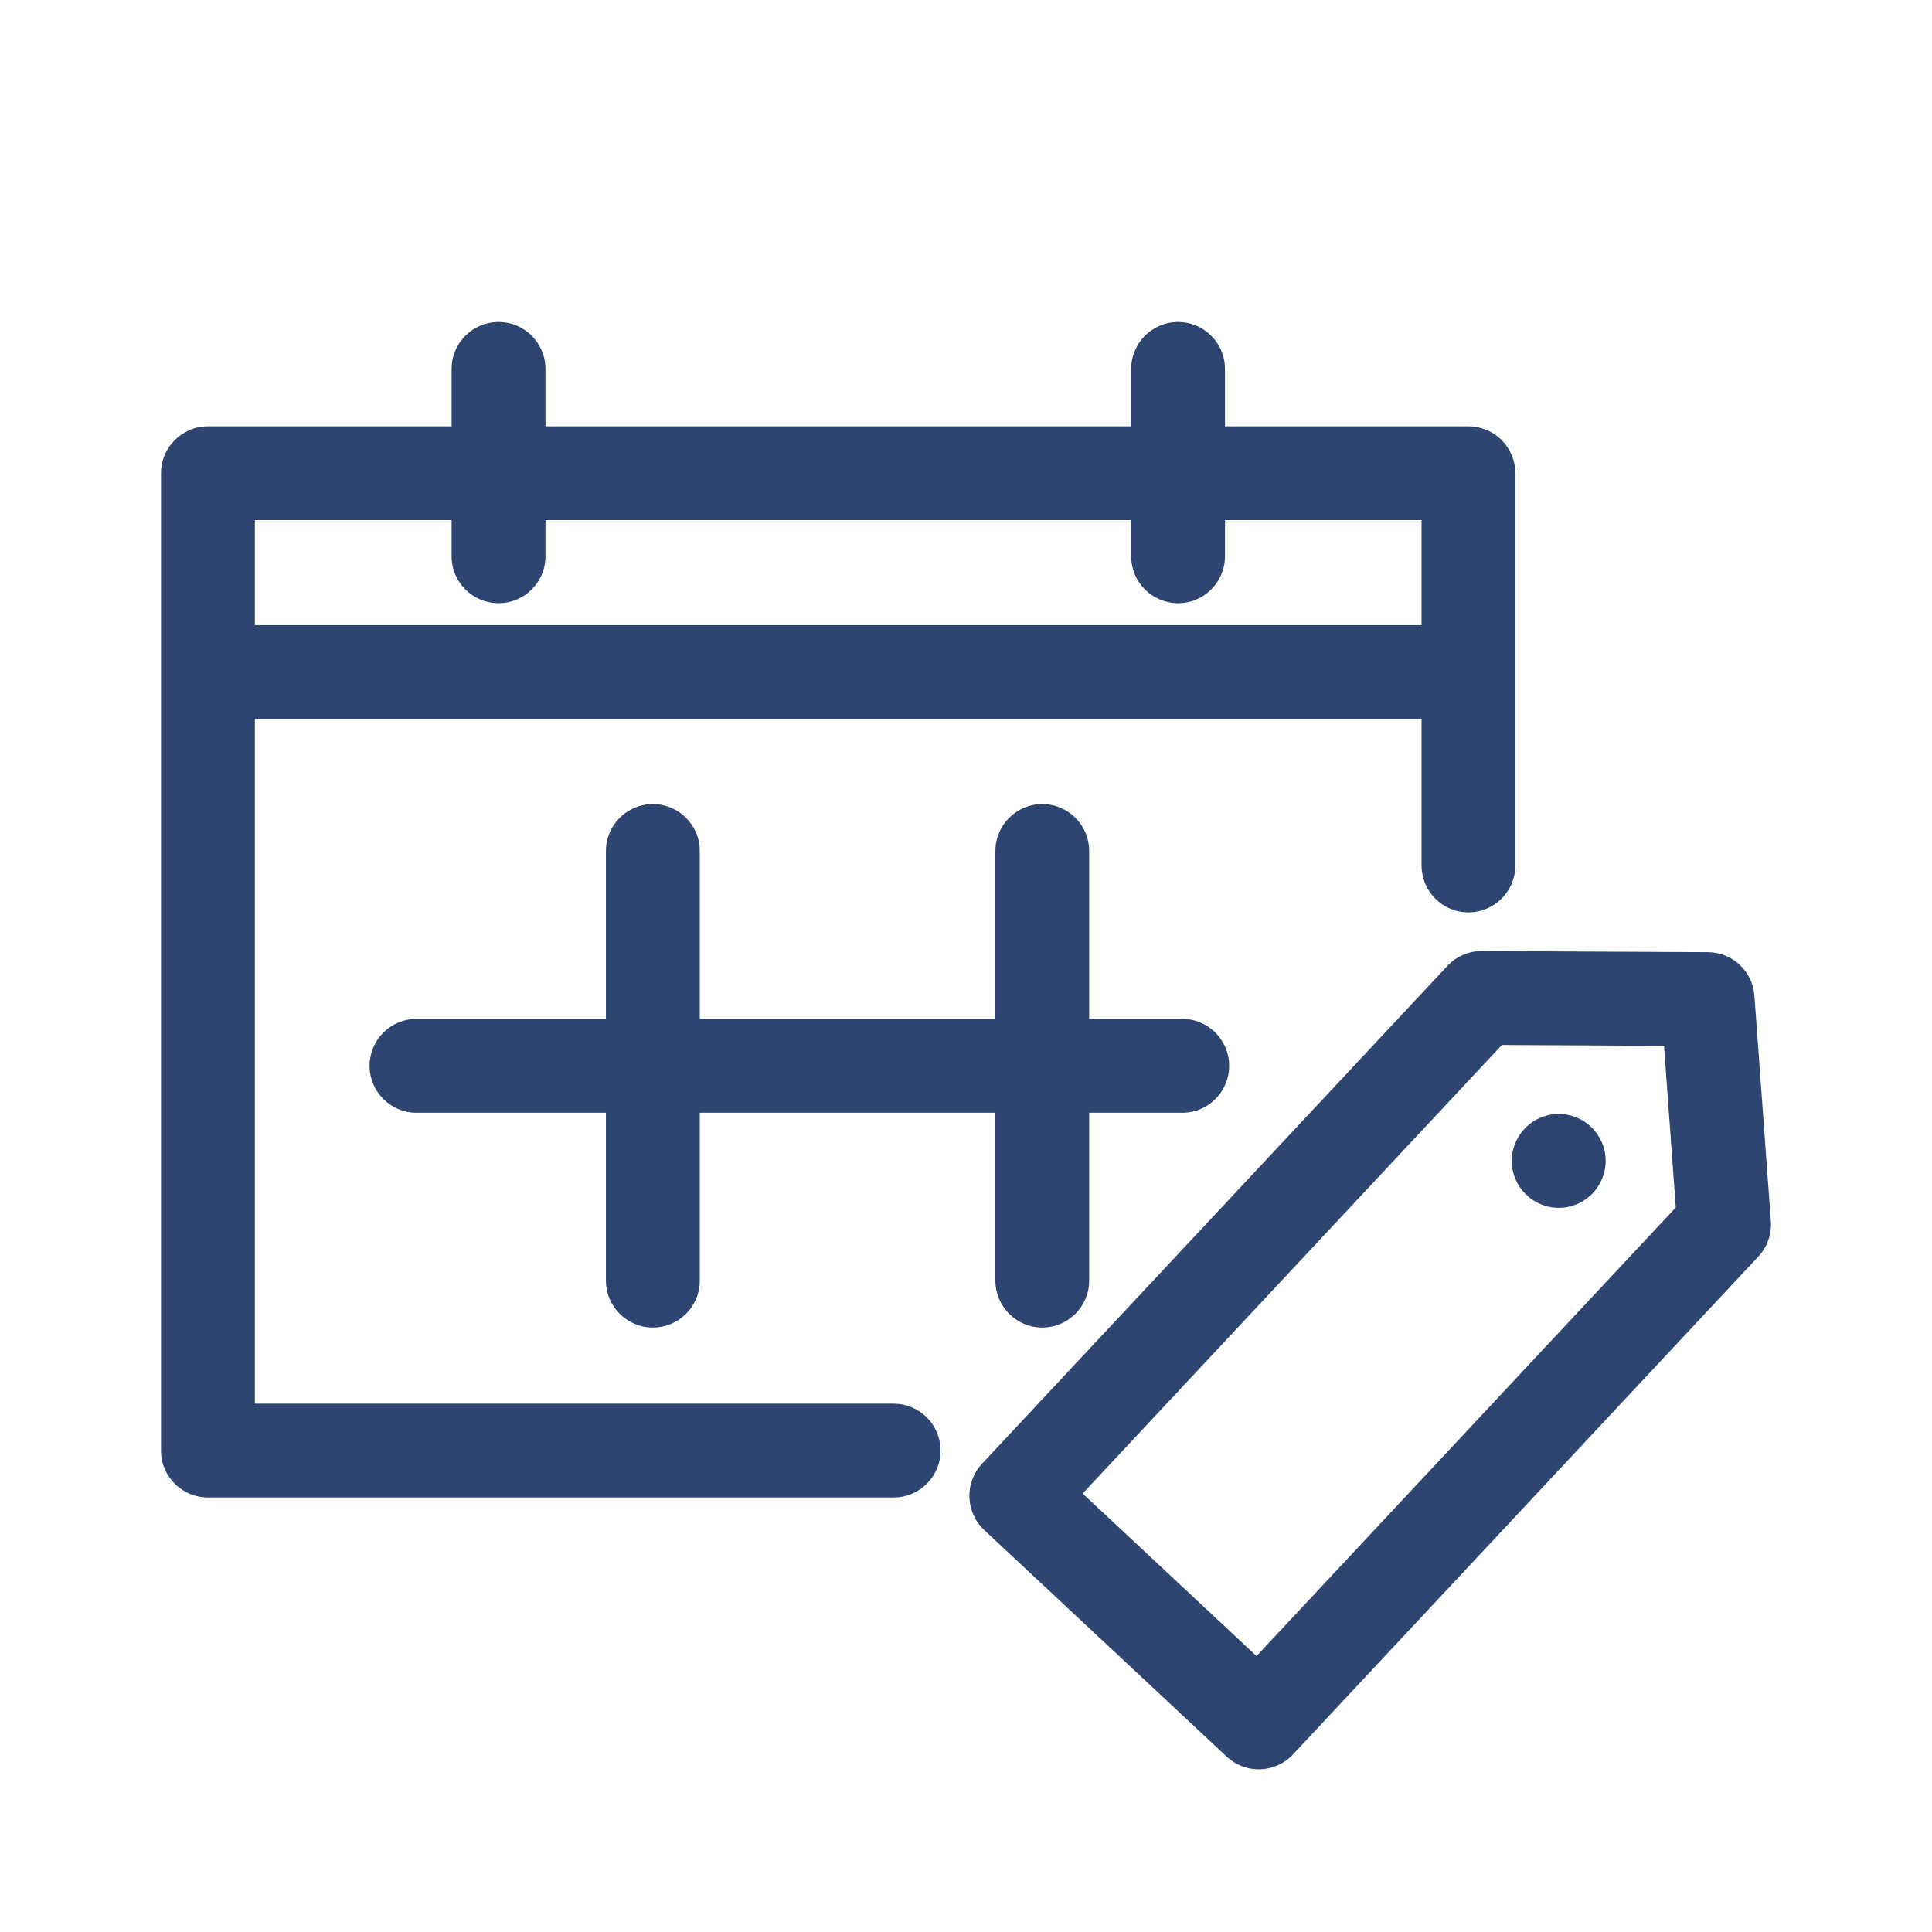
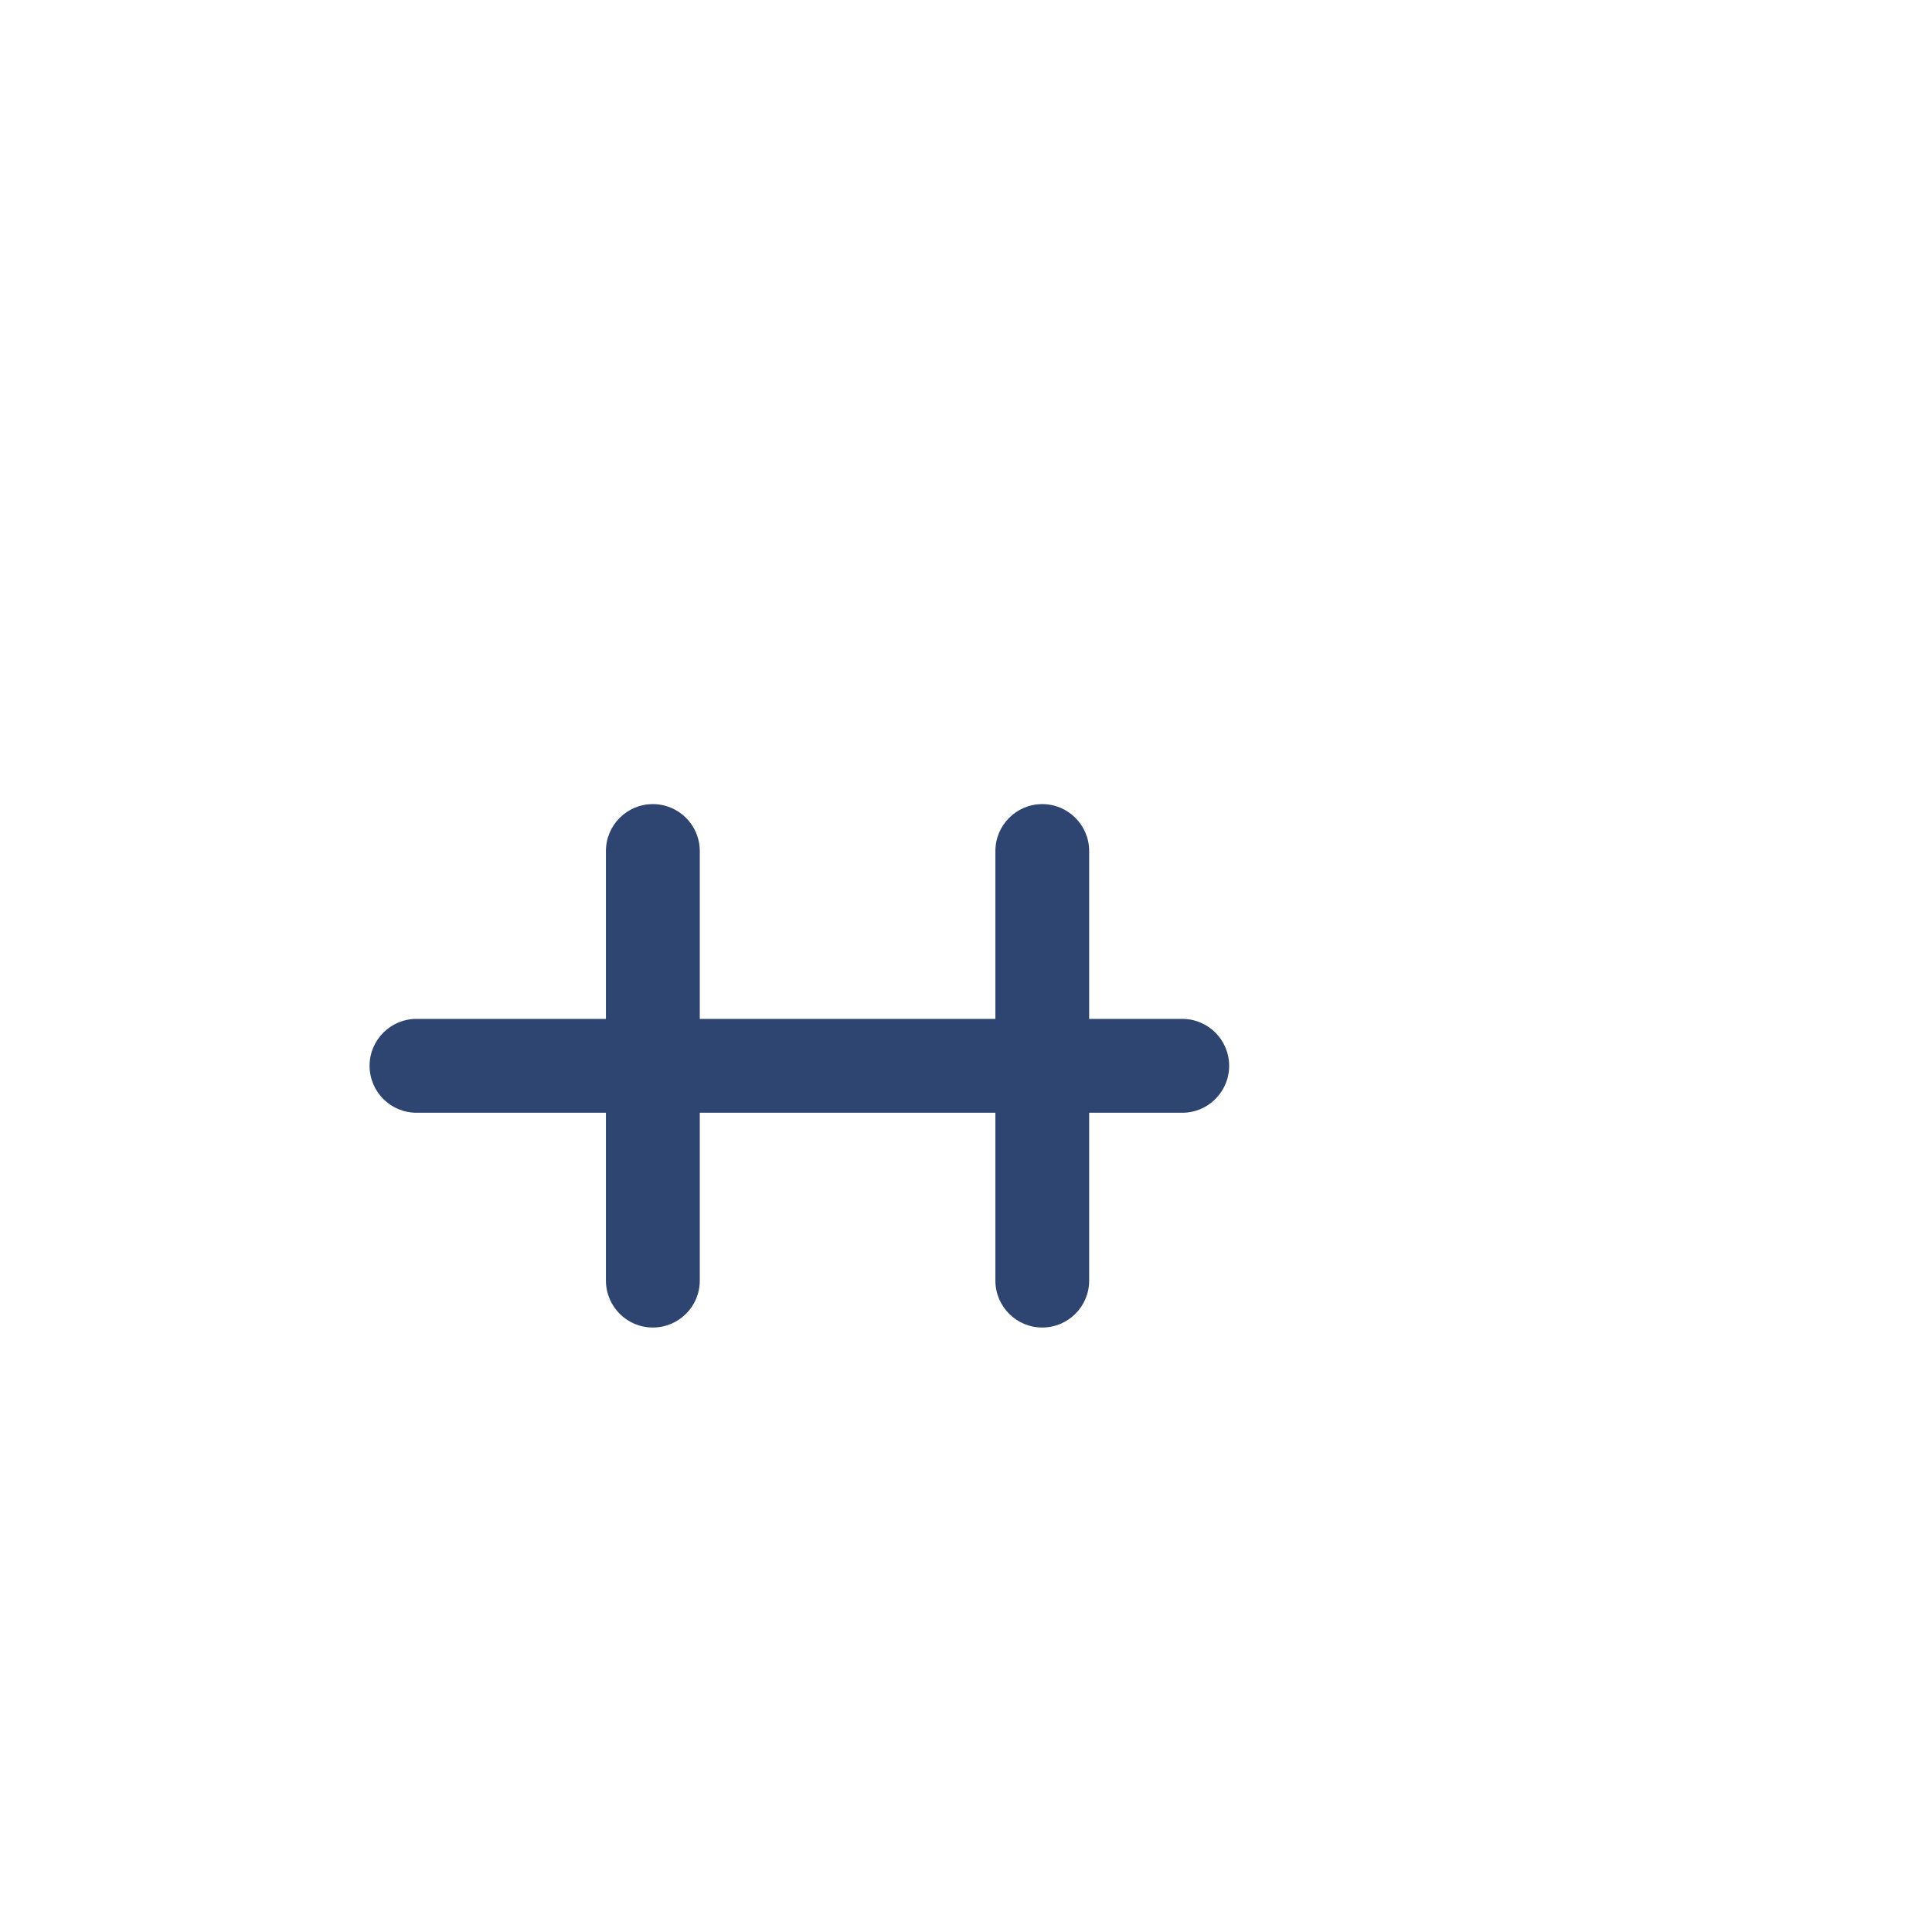
<svg xmlns="http://www.w3.org/2000/svg" width="24" height="24" viewBox="0 0 24 24" fill="none">
-   <path d="M11.102 17.437H3.166V8.931H17.659V10.751C17.659 11.073 17.92 11.334 18.241 11.334C18.563 11.334 18.824 11.073 18.824 10.751V5.879C18.824 5.557 18.563 5.296 18.241 5.296H15.217V4.583C15.217 4.261 14.956 4 14.634 4C14.313 4 14.052 4.261 14.052 4.583V5.296H6.776V4.583C6.776 4.261 6.515 4 6.193 4C5.871 4 5.61 4.261 5.61 4.583V5.296H2.583C2.261 5.296 2 5.557 2 5.879V18.02C2 18.341 2.261 18.602 2.583 18.602H11.102C11.423 18.602 11.684 18.341 11.684 18.02C11.684 17.698 11.423 17.437 11.102 17.437ZM5.61 6.461V6.911C5.61 7.232 5.871 7.493 6.193 7.493C6.515 7.493 6.776 7.232 6.776 6.911V6.461H14.052V6.911C14.052 7.232 14.313 7.493 14.634 7.493C14.956 7.493 15.217 7.232 15.217 6.911V6.461H17.659V7.766H3.166V6.461H5.61Z" fill="#2F4571" />
  <path d="M12.947 16.491C13.269 16.491 13.53 16.23 13.53 15.908V13.823H14.687C15.008 13.823 15.269 13.562 15.269 13.24C15.269 12.918 15.008 12.657 14.687 12.657H13.53V10.572C13.53 10.25 13.269 9.989 12.947 9.989C12.626 9.989 12.365 10.25 12.365 10.572V12.657H8.693V10.572C8.693 10.25 8.432 9.989 8.11 9.989C7.788 9.989 7.527 10.25 7.527 10.572V12.657H5.174C4.852 12.657 4.591 12.918 4.591 13.24C4.591 13.562 4.852 13.823 5.174 13.823H7.527V15.908C7.527 16.23 7.788 16.491 8.11 16.491C8.432 16.491 8.693 16.23 8.693 15.908V13.823H12.365V15.908C12.365 16.23 12.626 16.491 12.947 16.491Z" fill="#2F4571" />
-   <path d="M21.998 15.169L21.794 12.369C21.772 12.065 21.521 11.83 21.216 11.828L18.409 11.814C18.246 11.813 18.091 11.88 17.98 11.999L12.199 18.183C11.979 18.419 11.992 18.787 12.227 19.007L15.239 21.822C15.347 21.923 15.489 21.979 15.637 21.979C15.643 21.979 15.65 21.979 15.656 21.979C15.811 21.973 15.957 21.907 16.062 21.794L21.843 15.609C21.954 15.491 22.01 15.331 21.998 15.169ZM15.609 20.572L13.449 18.553L18.657 12.981L20.671 12.991L20.817 15L15.609 20.572Z" fill="#2F4571" />
-   <path d="M19.363 15.004C19.685 15.004 19.946 14.743 19.946 14.421C19.946 14.099 19.685 13.838 19.363 13.838C19.041 13.838 18.78 14.099 18.78 14.421C18.78 14.743 19.041 15.004 19.363 15.004Z" fill="#2F4571" />
</svg>